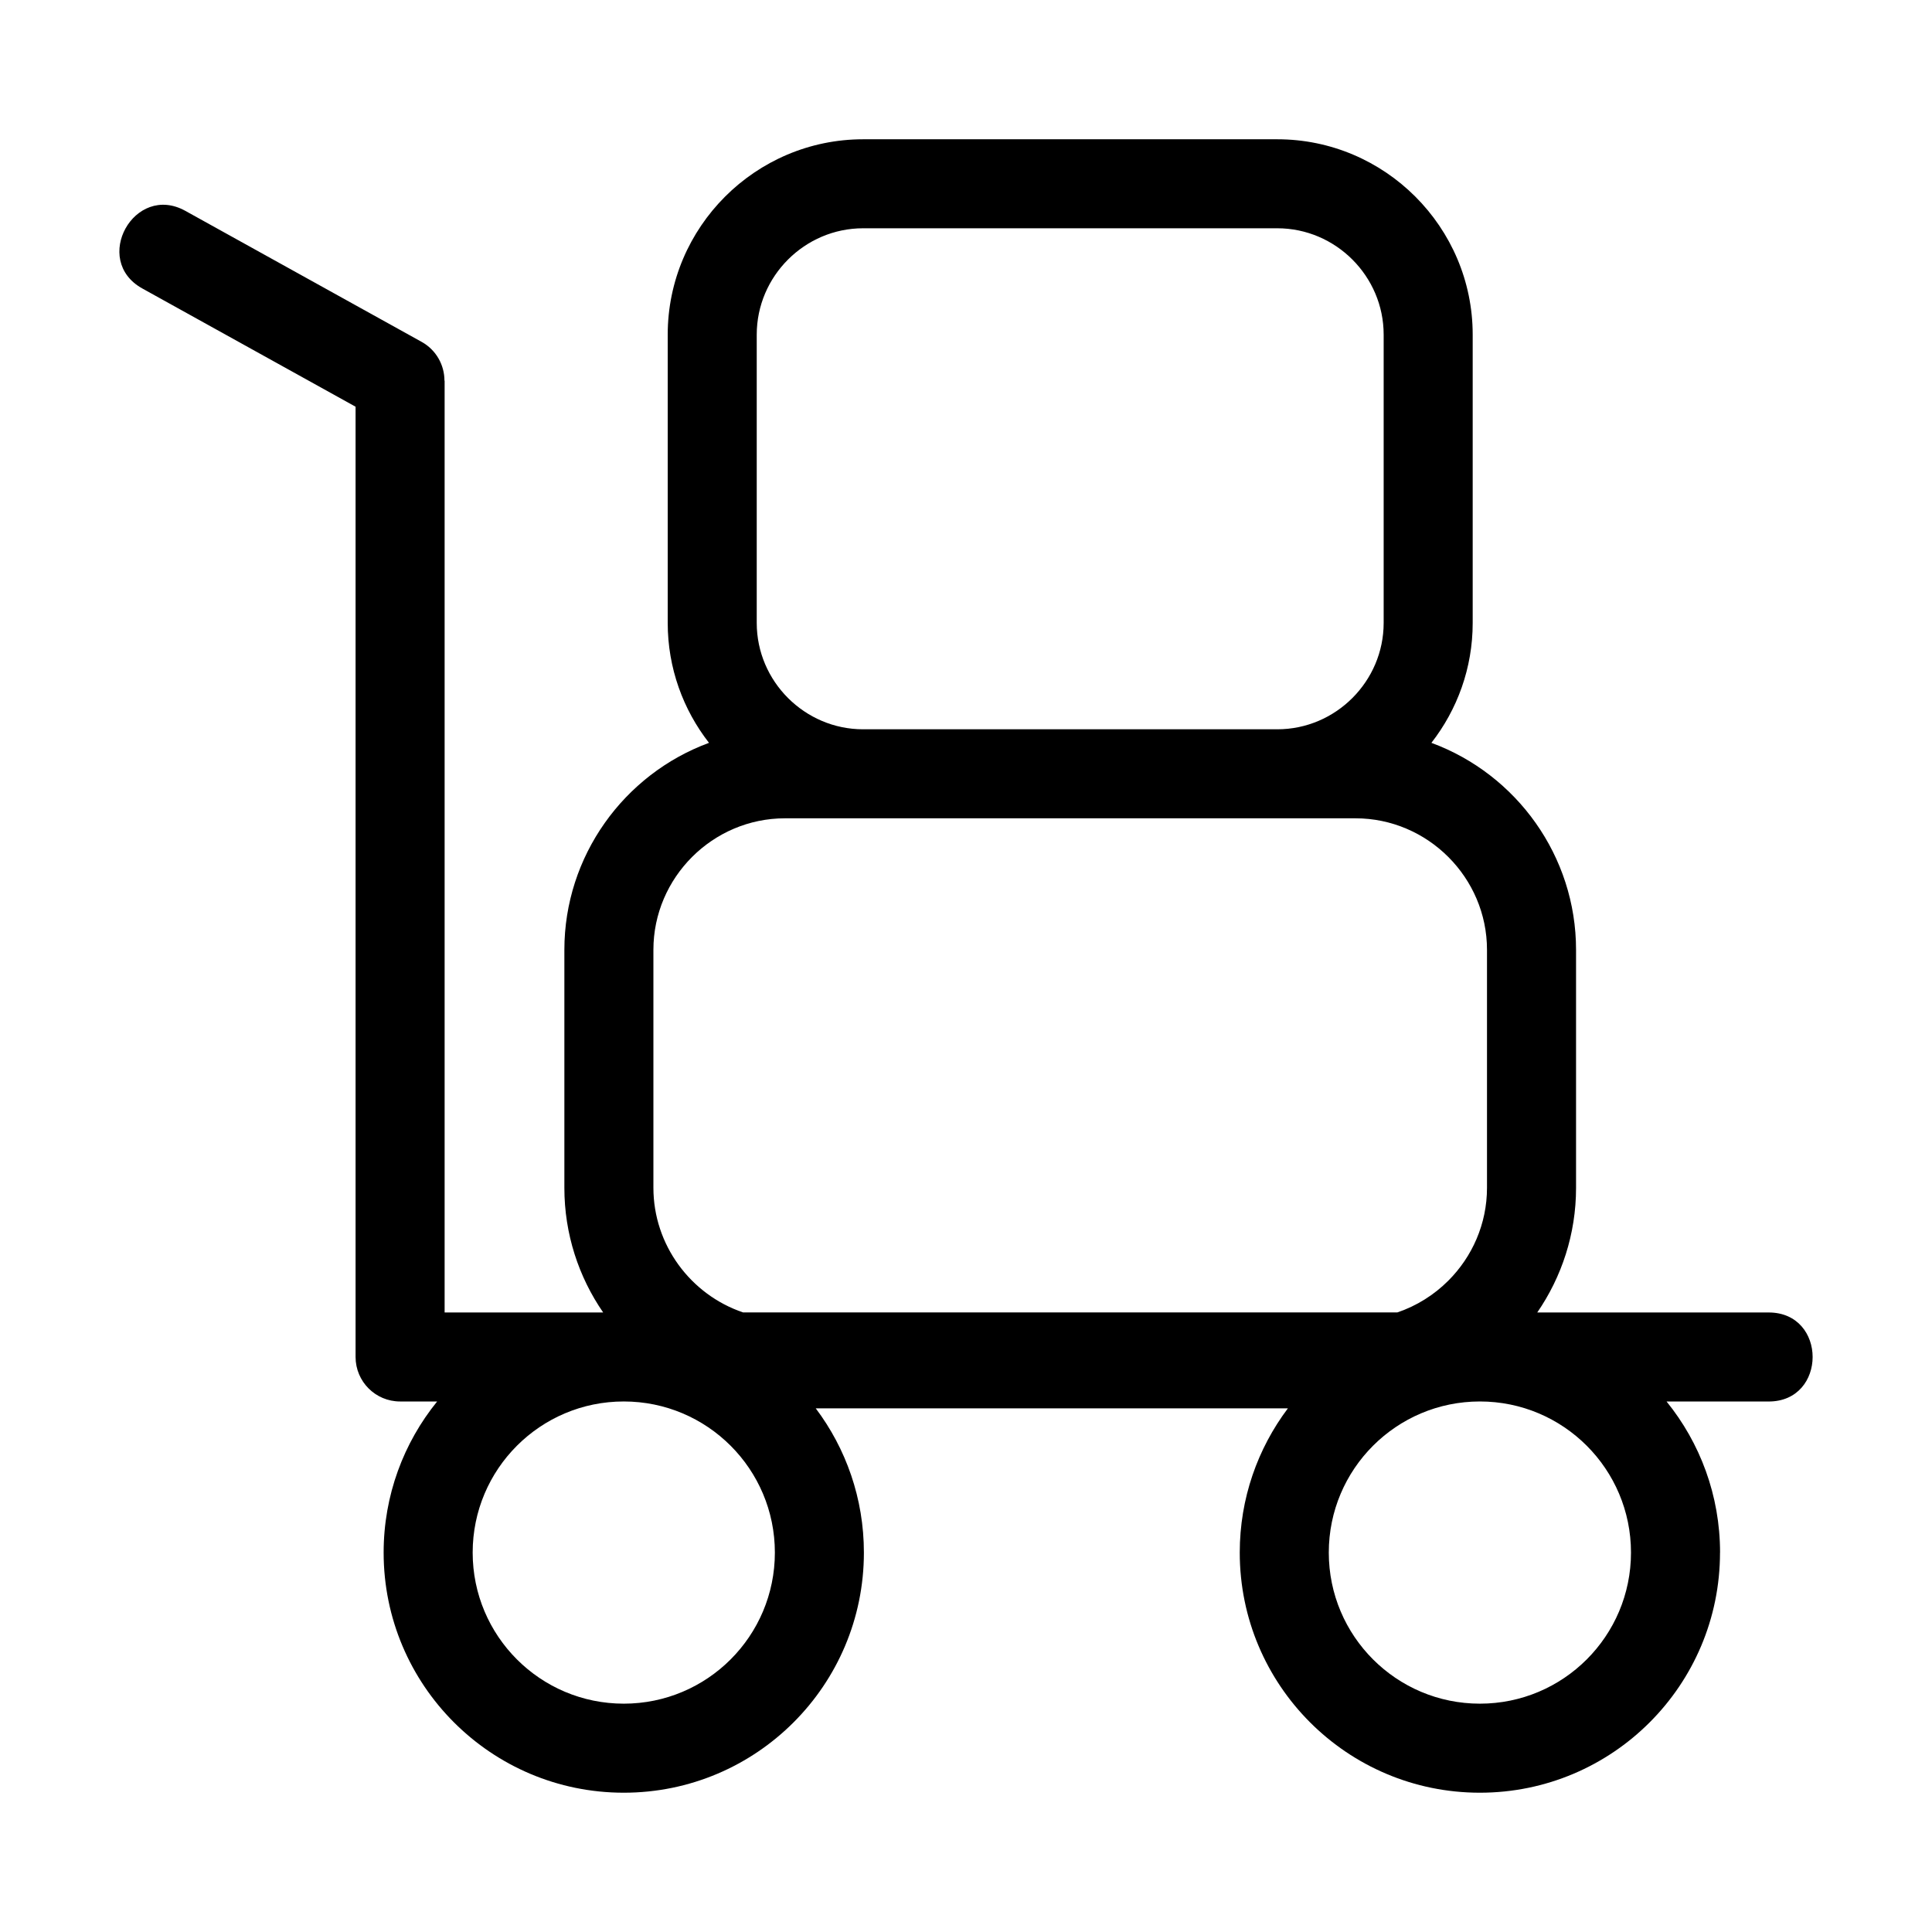
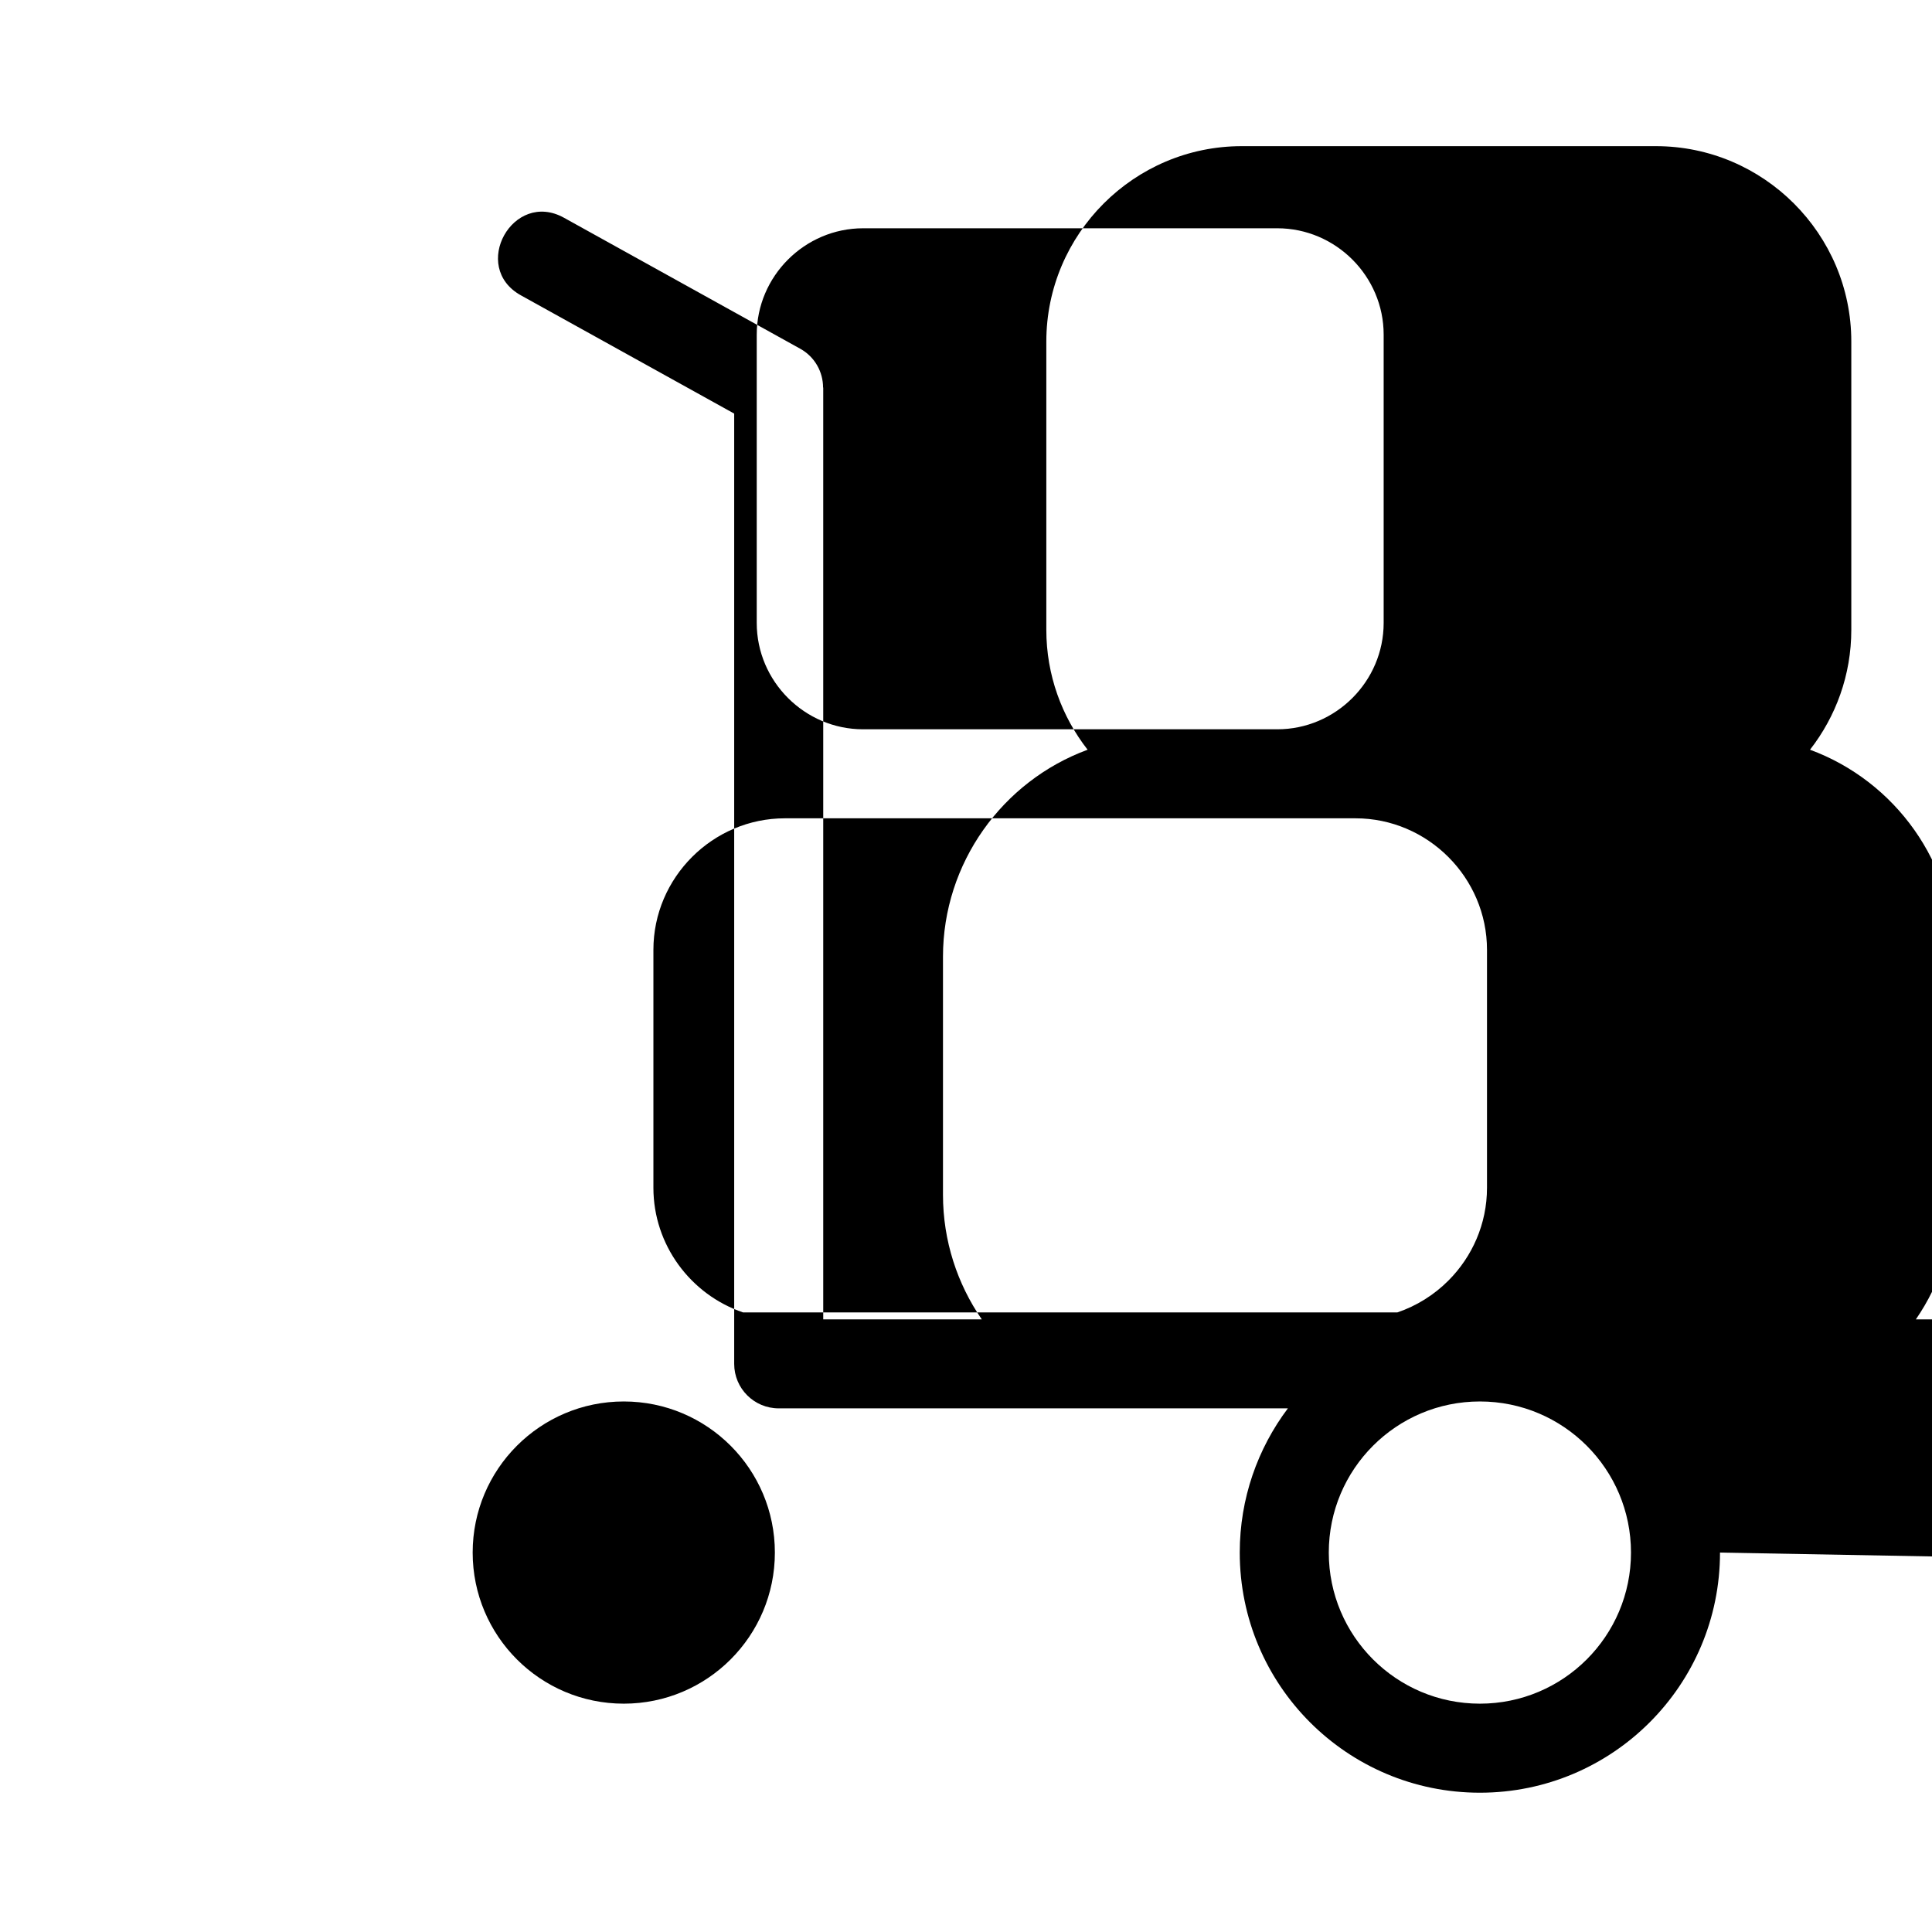
<svg xmlns="http://www.w3.org/2000/svg" fill="#000000" width="800px" height="800px" version="1.1" viewBox="144 144 512 512">
-   <path d="m599.82 555.45c0 35.145-28.492 63.637-63.637 63.637s-63.637-28.492-63.637-63.637c0-14.34 4.75-27.574 12.758-38.219h-125.12c8.008 10.645 12.758 23.879 12.758 38.219 0 35.145-28.492 63.637-63.637 63.637-35.145 0-63.637-28.492-63.637-63.637 0-15.176 5.312-29.105 14.18-40.043h-9.824c-6.512 0-11.793-5.277-11.793-11.793v-251.83l-56.523-31.34c-13.527-7.508-2.117-28.07 11.426-20.555l62.613 34.715c3.863 2.148 6.039 6.148 6.039 10.277h0.043v246.94h42.016c-6.481-9.406-10.281-20.793-10.281-33.027v-63.074c0-24.801 15.711-46.516 38.328-54.859-6.848-8.781-10.941-19.816-10.941-31.766v-76.406c0-28.504 23.273-51.777 51.781-51.777h109.77c28.504 0 51.777 23.273 51.777 51.777v76.406c0 11.949-4.094 22.98-10.941 31.766 22.617 8.344 38.332 30.055 38.332 54.859v63.074c0 12.234-3.809 23.617-10.281 33.027h61.328c15.531 0 15.531 23.594 0 23.594h-27.059c8.859 10.938 14.176 24.867 14.176 40.043zm-227.09-218.18h109.77c15.473 0 28.184-12.703 28.184-28.184v-76.406c0-15.473-12.703-28.184-28.184-28.184h-109.77c-15.477 0-28.188 12.711-28.188 28.184v76.406c0 15.477 12.711 28.184 28.188 28.184zm-31.805 154.54h173.37c5.141-1.738 9.758-4.652 13.527-8.422 6.32-6.32 10.246-15.031 10.246-24.605v-63.074c0-19.137-15.711-34.848-34.848-34.848h-151.21c-19.145 0-34.852 15.711-34.852 34.848v63.074c0 15.102 9.836 28.309 23.773 33.027zm195.26 23.594c-22.113 0-40.043 17.93-40.043 40.043 0 22.117 17.93 40.043 40.043 40.043 22.117 0 40.043-17.922 40.043-40.043 0-22.113-17.922-40.043-40.043-40.043zm-226.88 0c-22.113 0-40.043 17.93-40.043 40.043 0 22.117 17.93 40.043 40.043 40.043 22.117 0 40.043-17.922 40.043-40.043 0-22.113-17.922-40.043-40.043-40.043z" />
+   <path d="m599.82 555.45c0 35.145-28.492 63.637-63.637 63.637s-63.637-28.492-63.637-63.637c0-14.34 4.75-27.574 12.758-38.219h-125.12h-9.824c-6.512 0-11.793-5.277-11.793-11.793v-251.83l-56.523-31.34c-13.527-7.508-2.117-28.07 11.426-20.555l62.613 34.715c3.863 2.148 6.039 6.148 6.039 10.277h0.043v246.94h42.016c-6.481-9.406-10.281-20.793-10.281-33.027v-63.074c0-24.801 15.711-46.516 38.328-54.859-6.848-8.781-10.941-19.816-10.941-31.766v-76.406c0-28.504 23.273-51.777 51.781-51.777h109.77c28.504 0 51.777 23.273 51.777 51.777v76.406c0 11.949-4.094 22.98-10.941 31.766 22.617 8.344 38.332 30.055 38.332 54.859v63.074c0 12.234-3.809 23.617-10.281 33.027h61.328c15.531 0 15.531 23.594 0 23.594h-27.059c8.859 10.938 14.176 24.867 14.176 40.043zm-227.09-218.18h109.77c15.473 0 28.184-12.703 28.184-28.184v-76.406c0-15.473-12.703-28.184-28.184-28.184h-109.77c-15.477 0-28.188 12.711-28.188 28.184v76.406c0 15.477 12.711 28.184 28.188 28.184zm-31.805 154.54h173.37c5.141-1.738 9.758-4.652 13.527-8.422 6.32-6.32 10.246-15.031 10.246-24.605v-63.074c0-19.137-15.711-34.848-34.848-34.848h-151.21c-19.145 0-34.852 15.711-34.852 34.848v63.074c0 15.102 9.836 28.309 23.773 33.027zm195.26 23.594c-22.113 0-40.043 17.93-40.043 40.043 0 22.117 17.93 40.043 40.043 40.043 22.117 0 40.043-17.922 40.043-40.043 0-22.113-17.922-40.043-40.043-40.043zm-226.88 0c-22.113 0-40.043 17.93-40.043 40.043 0 22.117 17.93 40.043 40.043 40.043 22.117 0 40.043-17.922 40.043-40.043 0-22.113-17.922-40.043-40.043-40.043z" />
</svg>